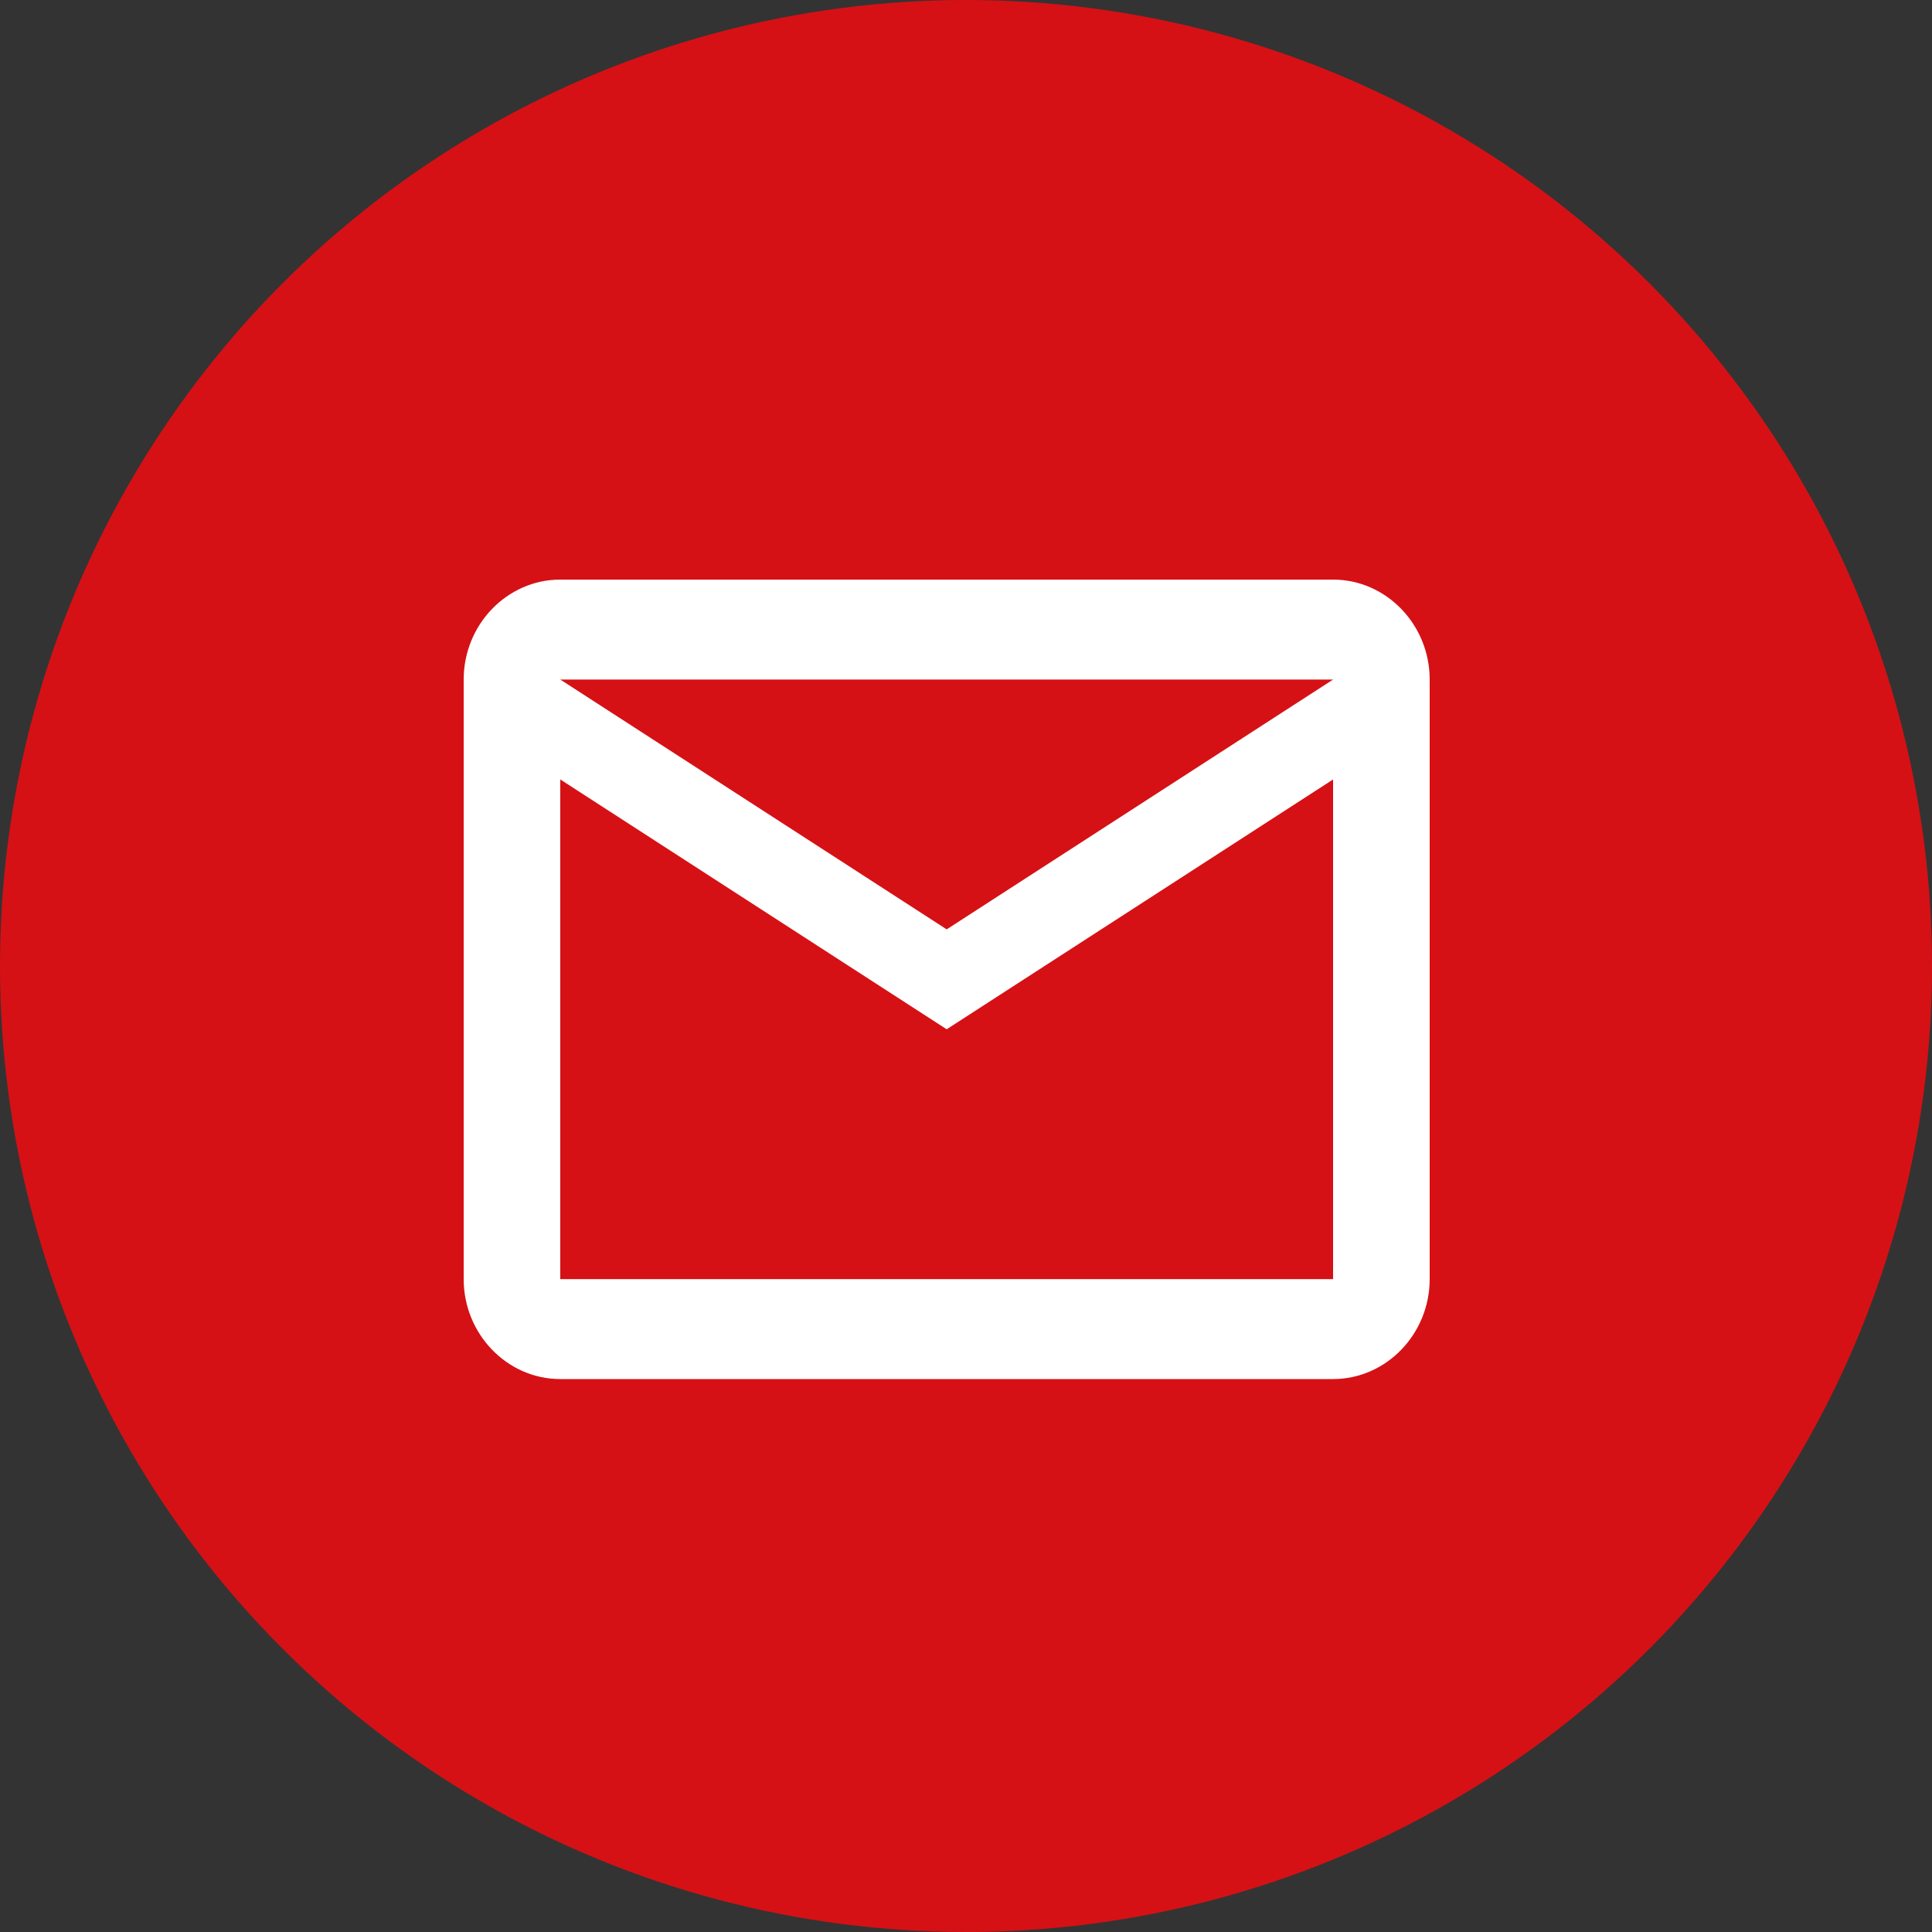
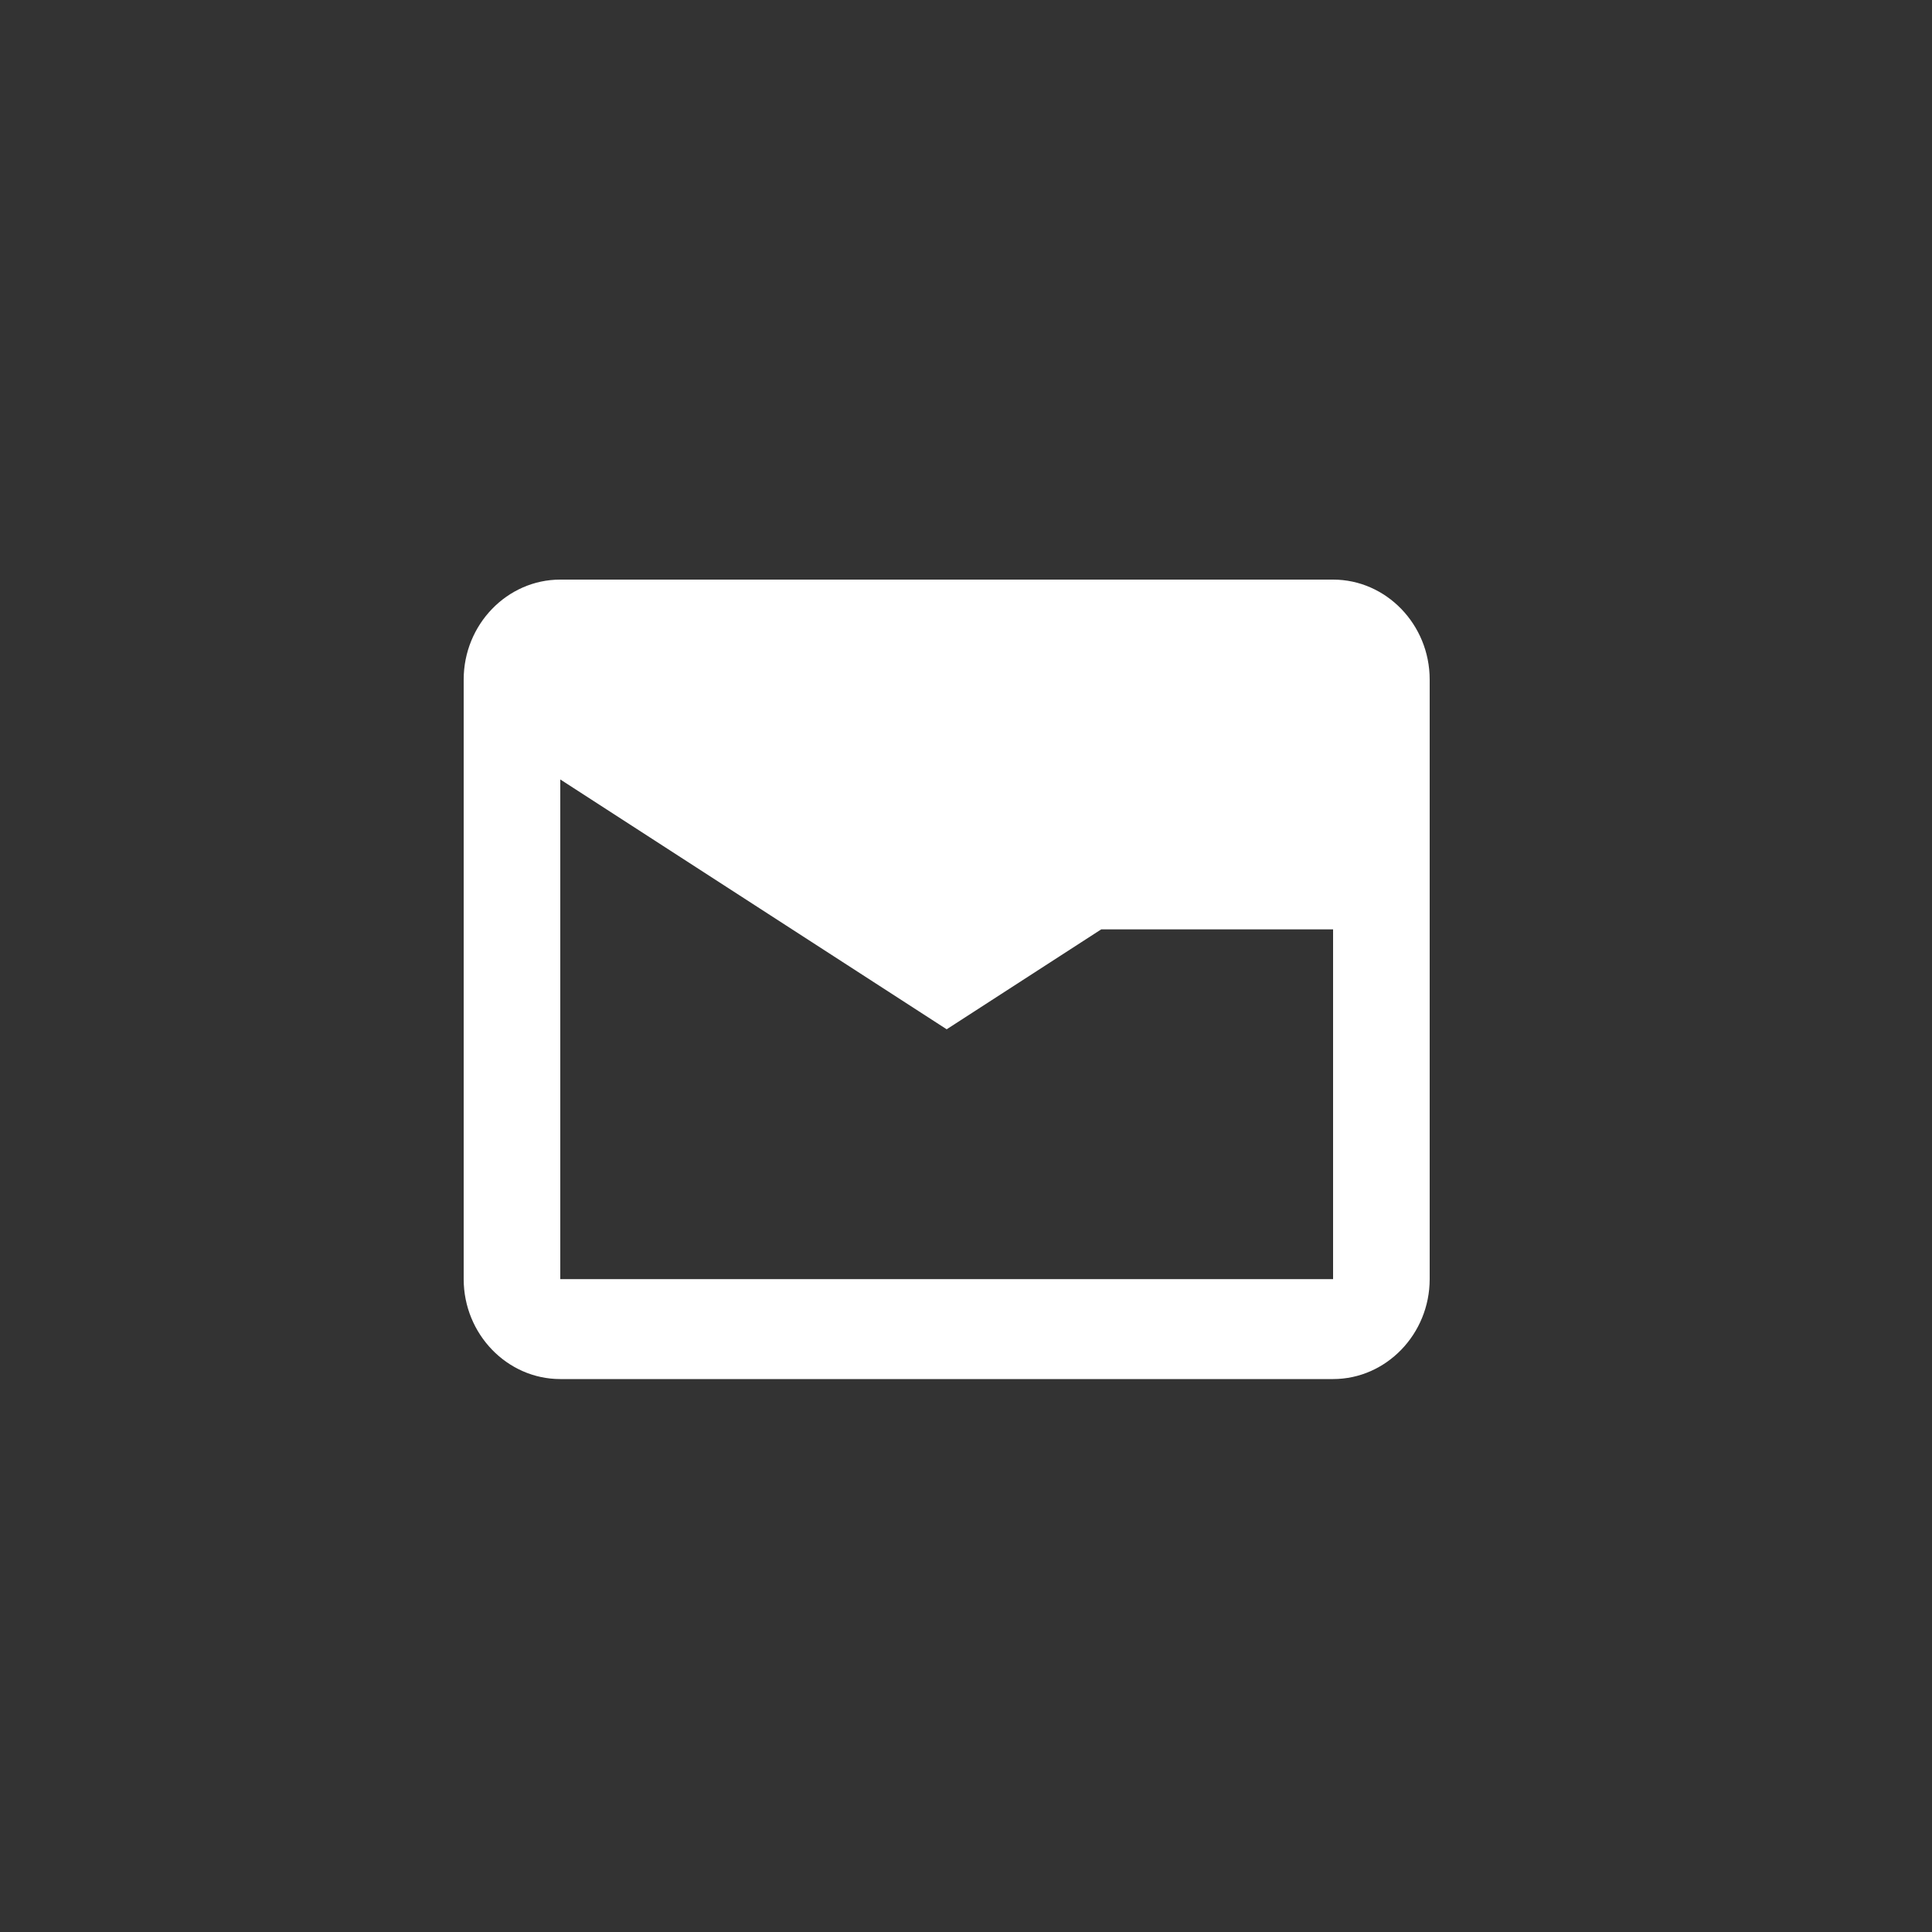
<svg xmlns="http://www.w3.org/2000/svg" width="45" height="45" viewBox="0 0 45 45" fill="none">
  <rect x="0" y="0" width="45" height="45" fill="#333333" stroke="none" />
-   <circle cx="22.5" cy="22.5" r="22.5" fill="#D51115" />
-   <path d="M33.3 15.828C33.3 14.547 32.287 13.5 31.05 13.5H13.05C11.812 13.5 10.8 14.547 10.8 15.828V29.793C10.8 31.073 11.812 32.121 13.05 32.121H31.05C32.287 32.121 33.3 31.073 33.3 29.793V15.828ZM31.05 15.828L22.05 21.647L13.05 15.828H31.05ZM31.05 29.793H13.05V18.155L22.05 23.974L31.05 18.155V29.793Z" fill="white" />
+   <path d="M33.3 15.828C33.3 14.547 32.287 13.5 31.05 13.5H13.05C11.812 13.5 10.8 14.547 10.8 15.828V29.793C10.8 31.073 11.812 32.121 13.05 32.121H31.05C32.287 32.121 33.3 31.073 33.3 29.793V15.828ZM31.05 15.828L22.05 21.647H31.05ZM31.05 29.793H13.05V18.155L22.05 23.974L31.05 18.155V29.793Z" fill="white" />
</svg>